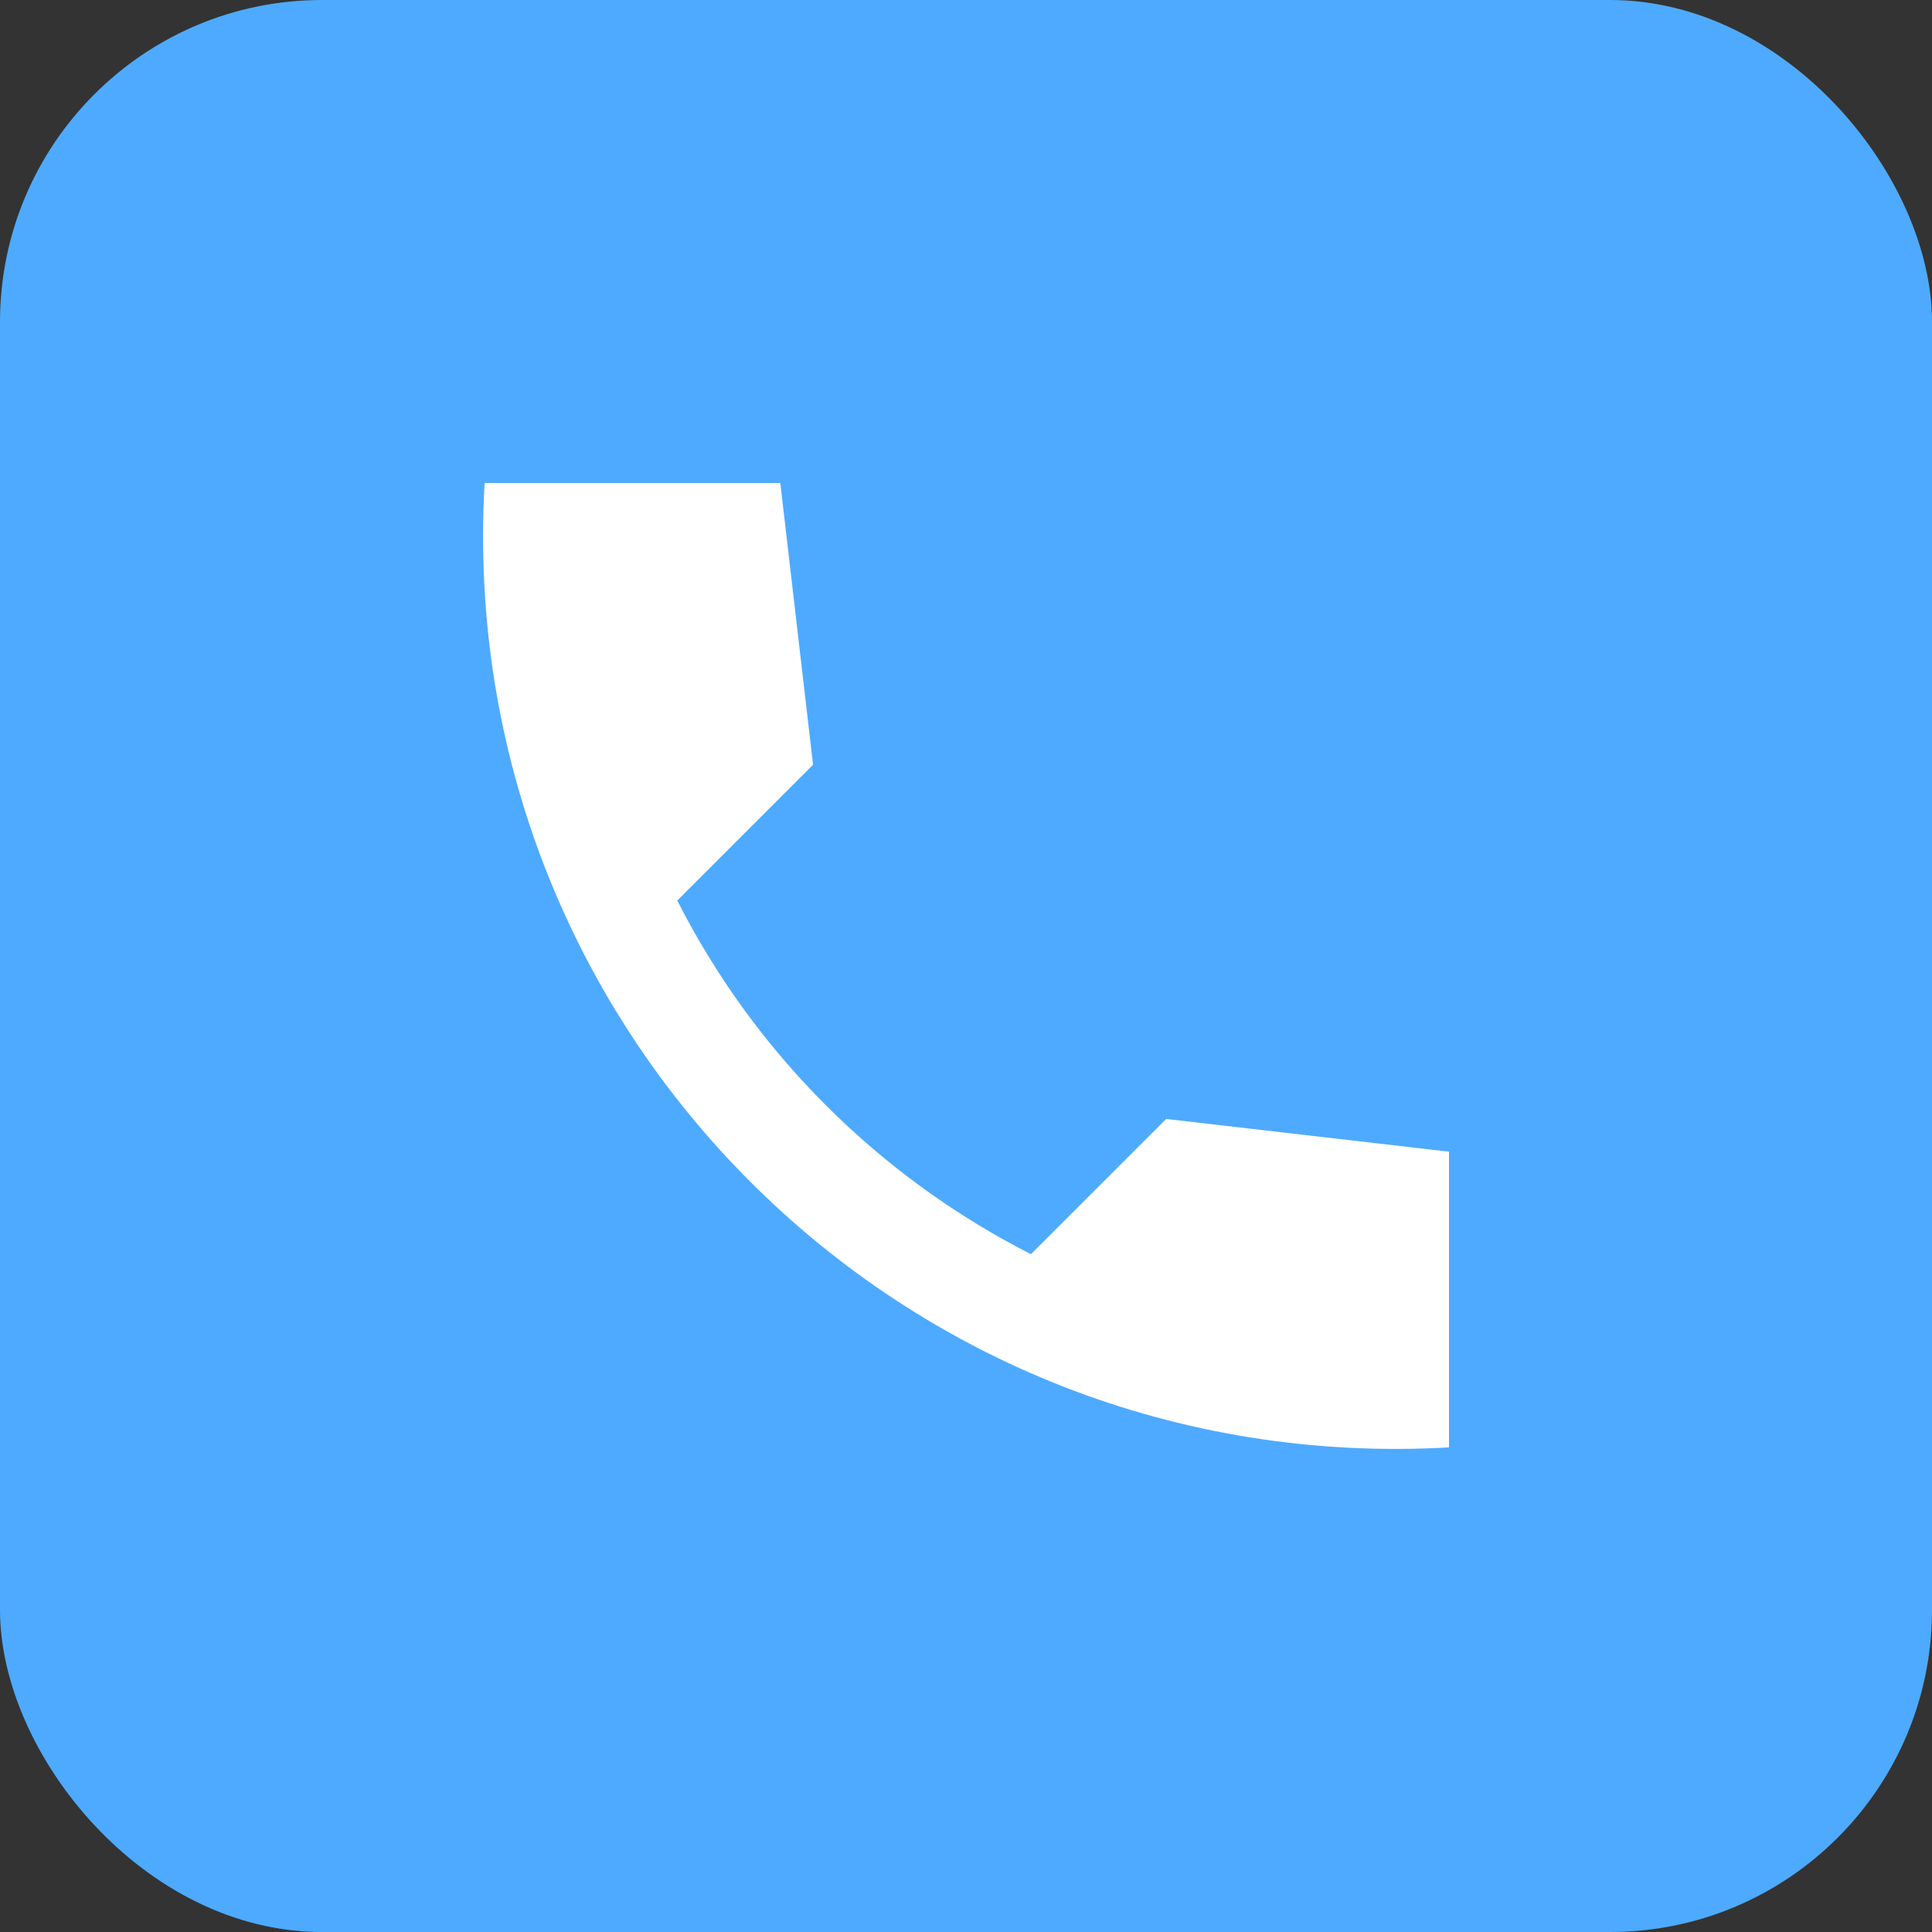
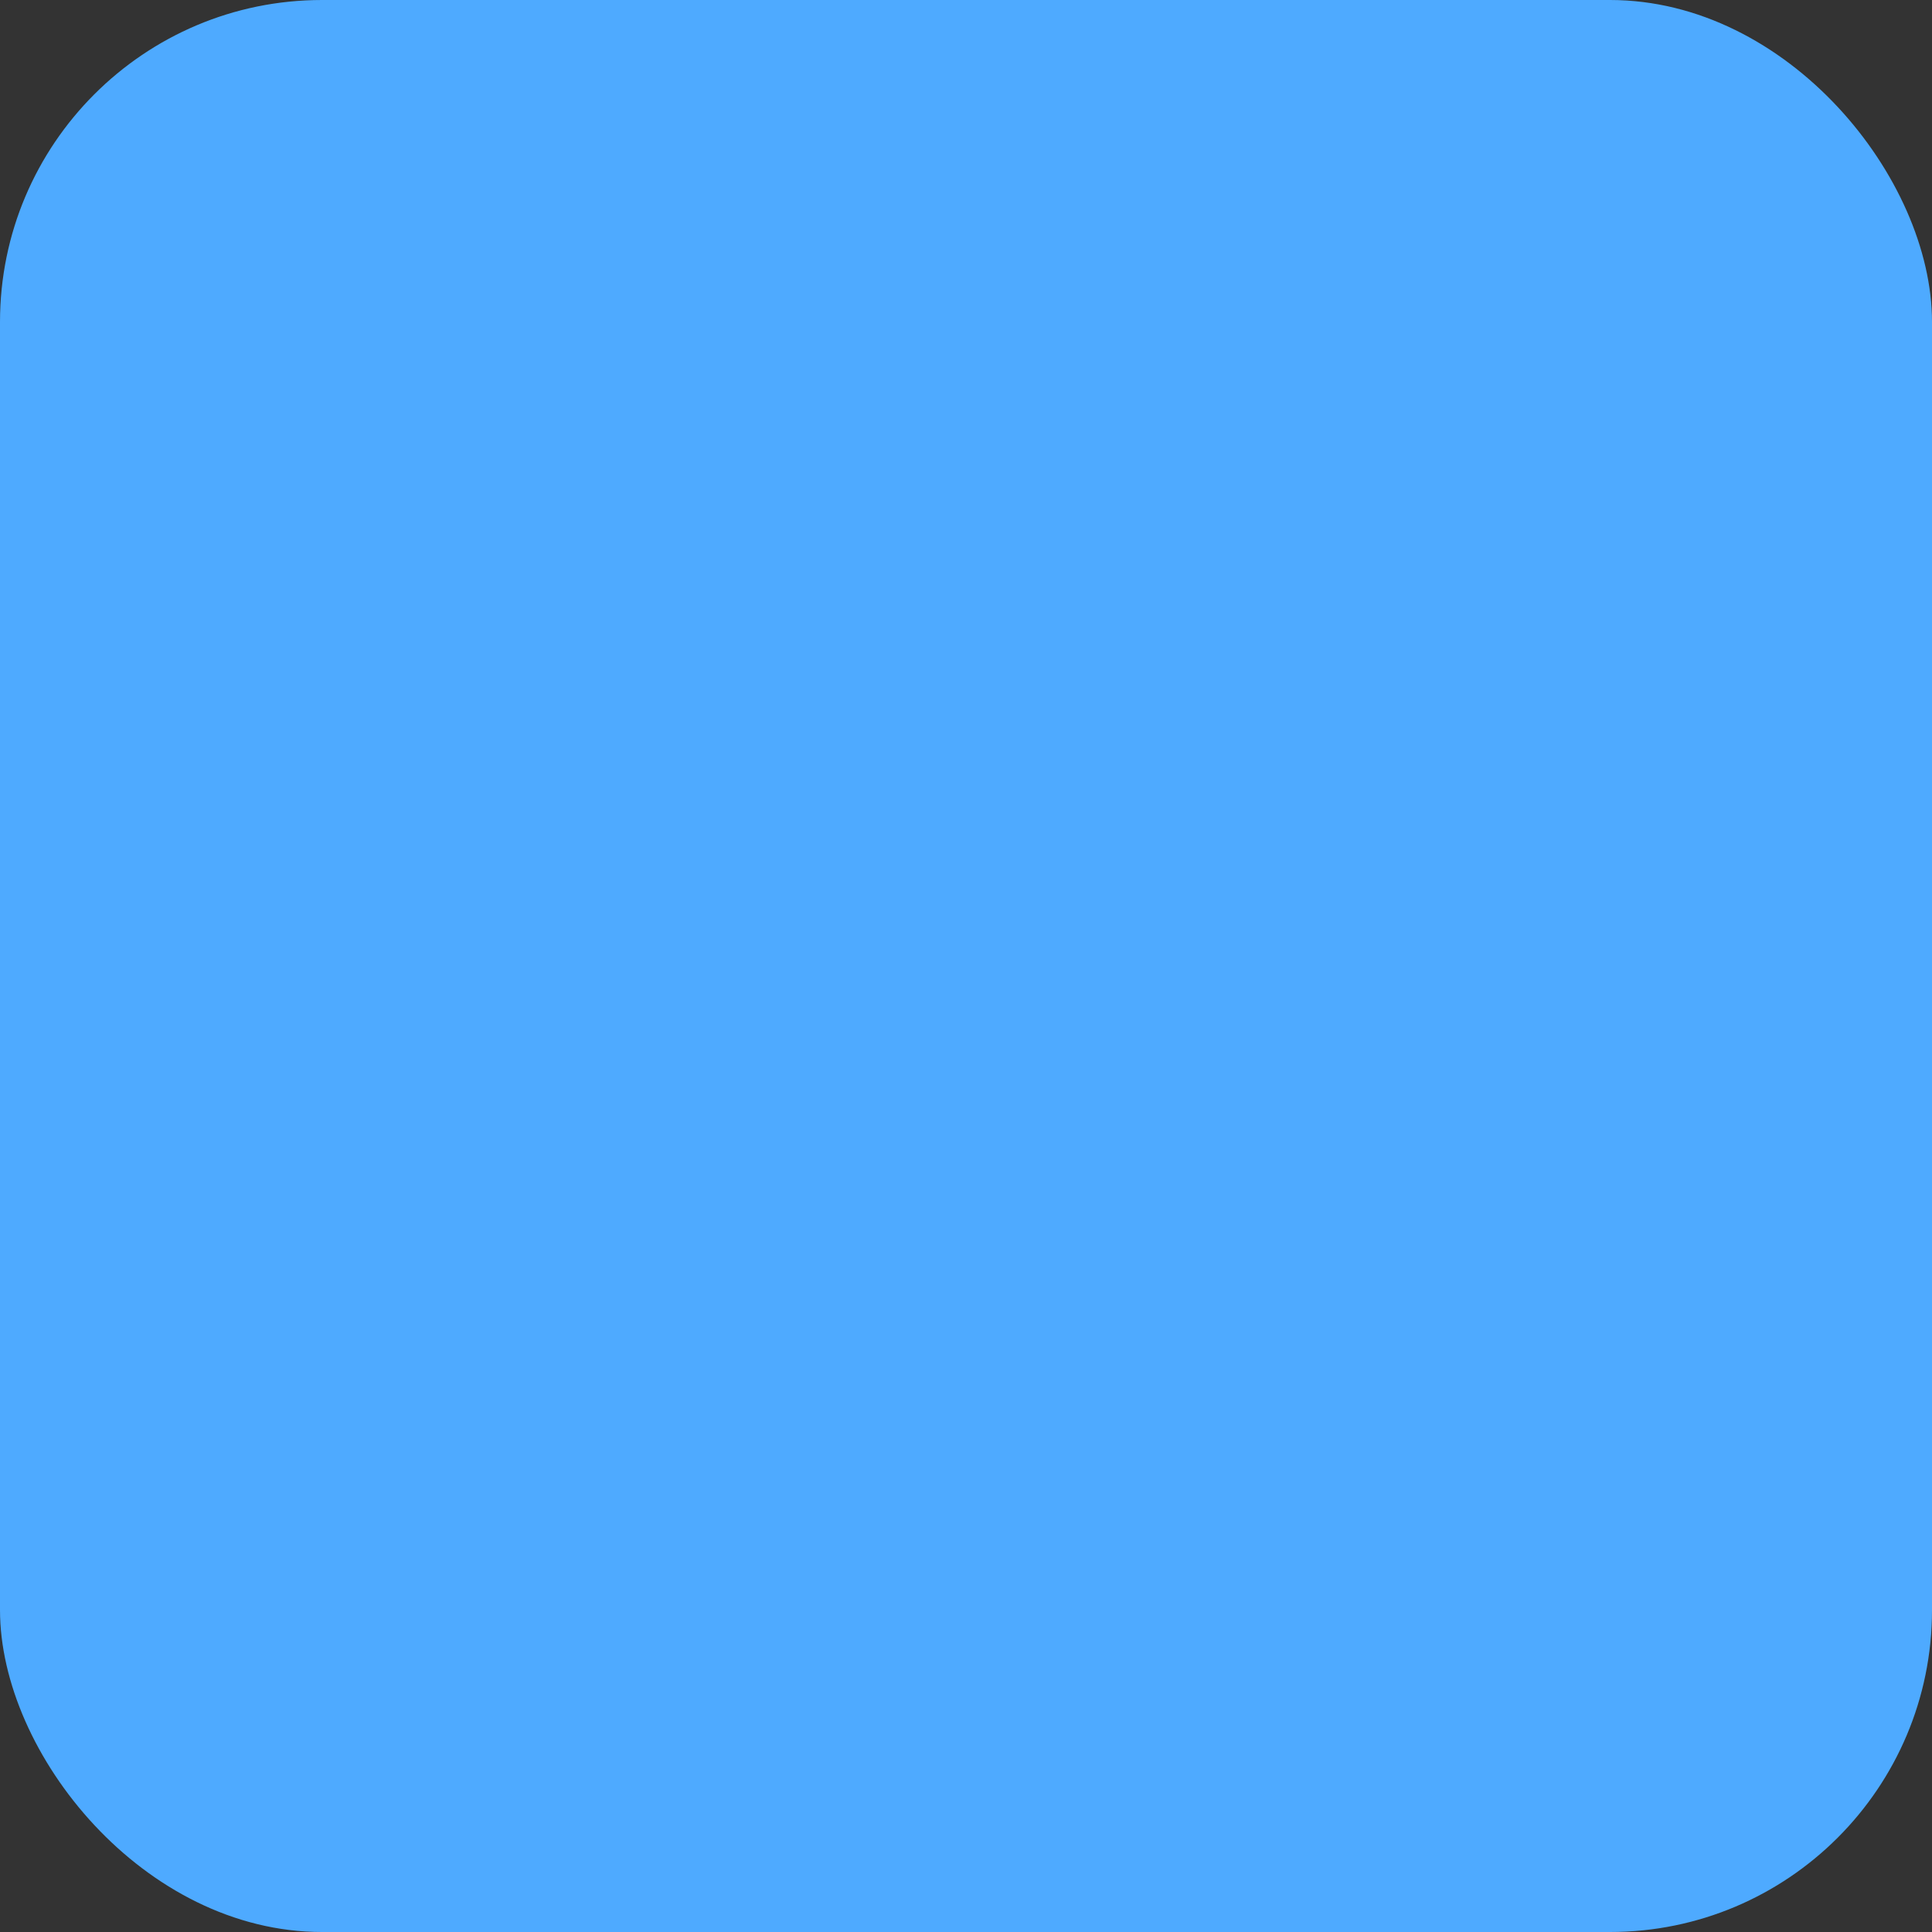
<svg xmlns="http://www.w3.org/2000/svg" width="36" height="36" viewBox="0 0 36 36" fill="none">
  <rect x="0" y="0" width="36" height="36" fill="#333333" stroke="none" />
  <rect width="36" height="36" rx="6" fill="#4EAAFF" />
  <g clip-path="url(#clip0_611_10403)">
    <path d="M27 21.46L21.73 20.85L19.21 23.37C16.38 21.93 14.06 19.62 12.62 16.78L15.15 14.25L14.54 9H9.03C8.45 19.18 16.82 27.55 27 26.97V21.46Z" fill="white" />
  </g>
  <defs>
    <clipPath id="clip0_611_10403">
-       <rect width="24" height="24" fill="white" transform="translate(6 6)" />
-     </clipPath>
+       </clipPath>
  </defs>
</svg>